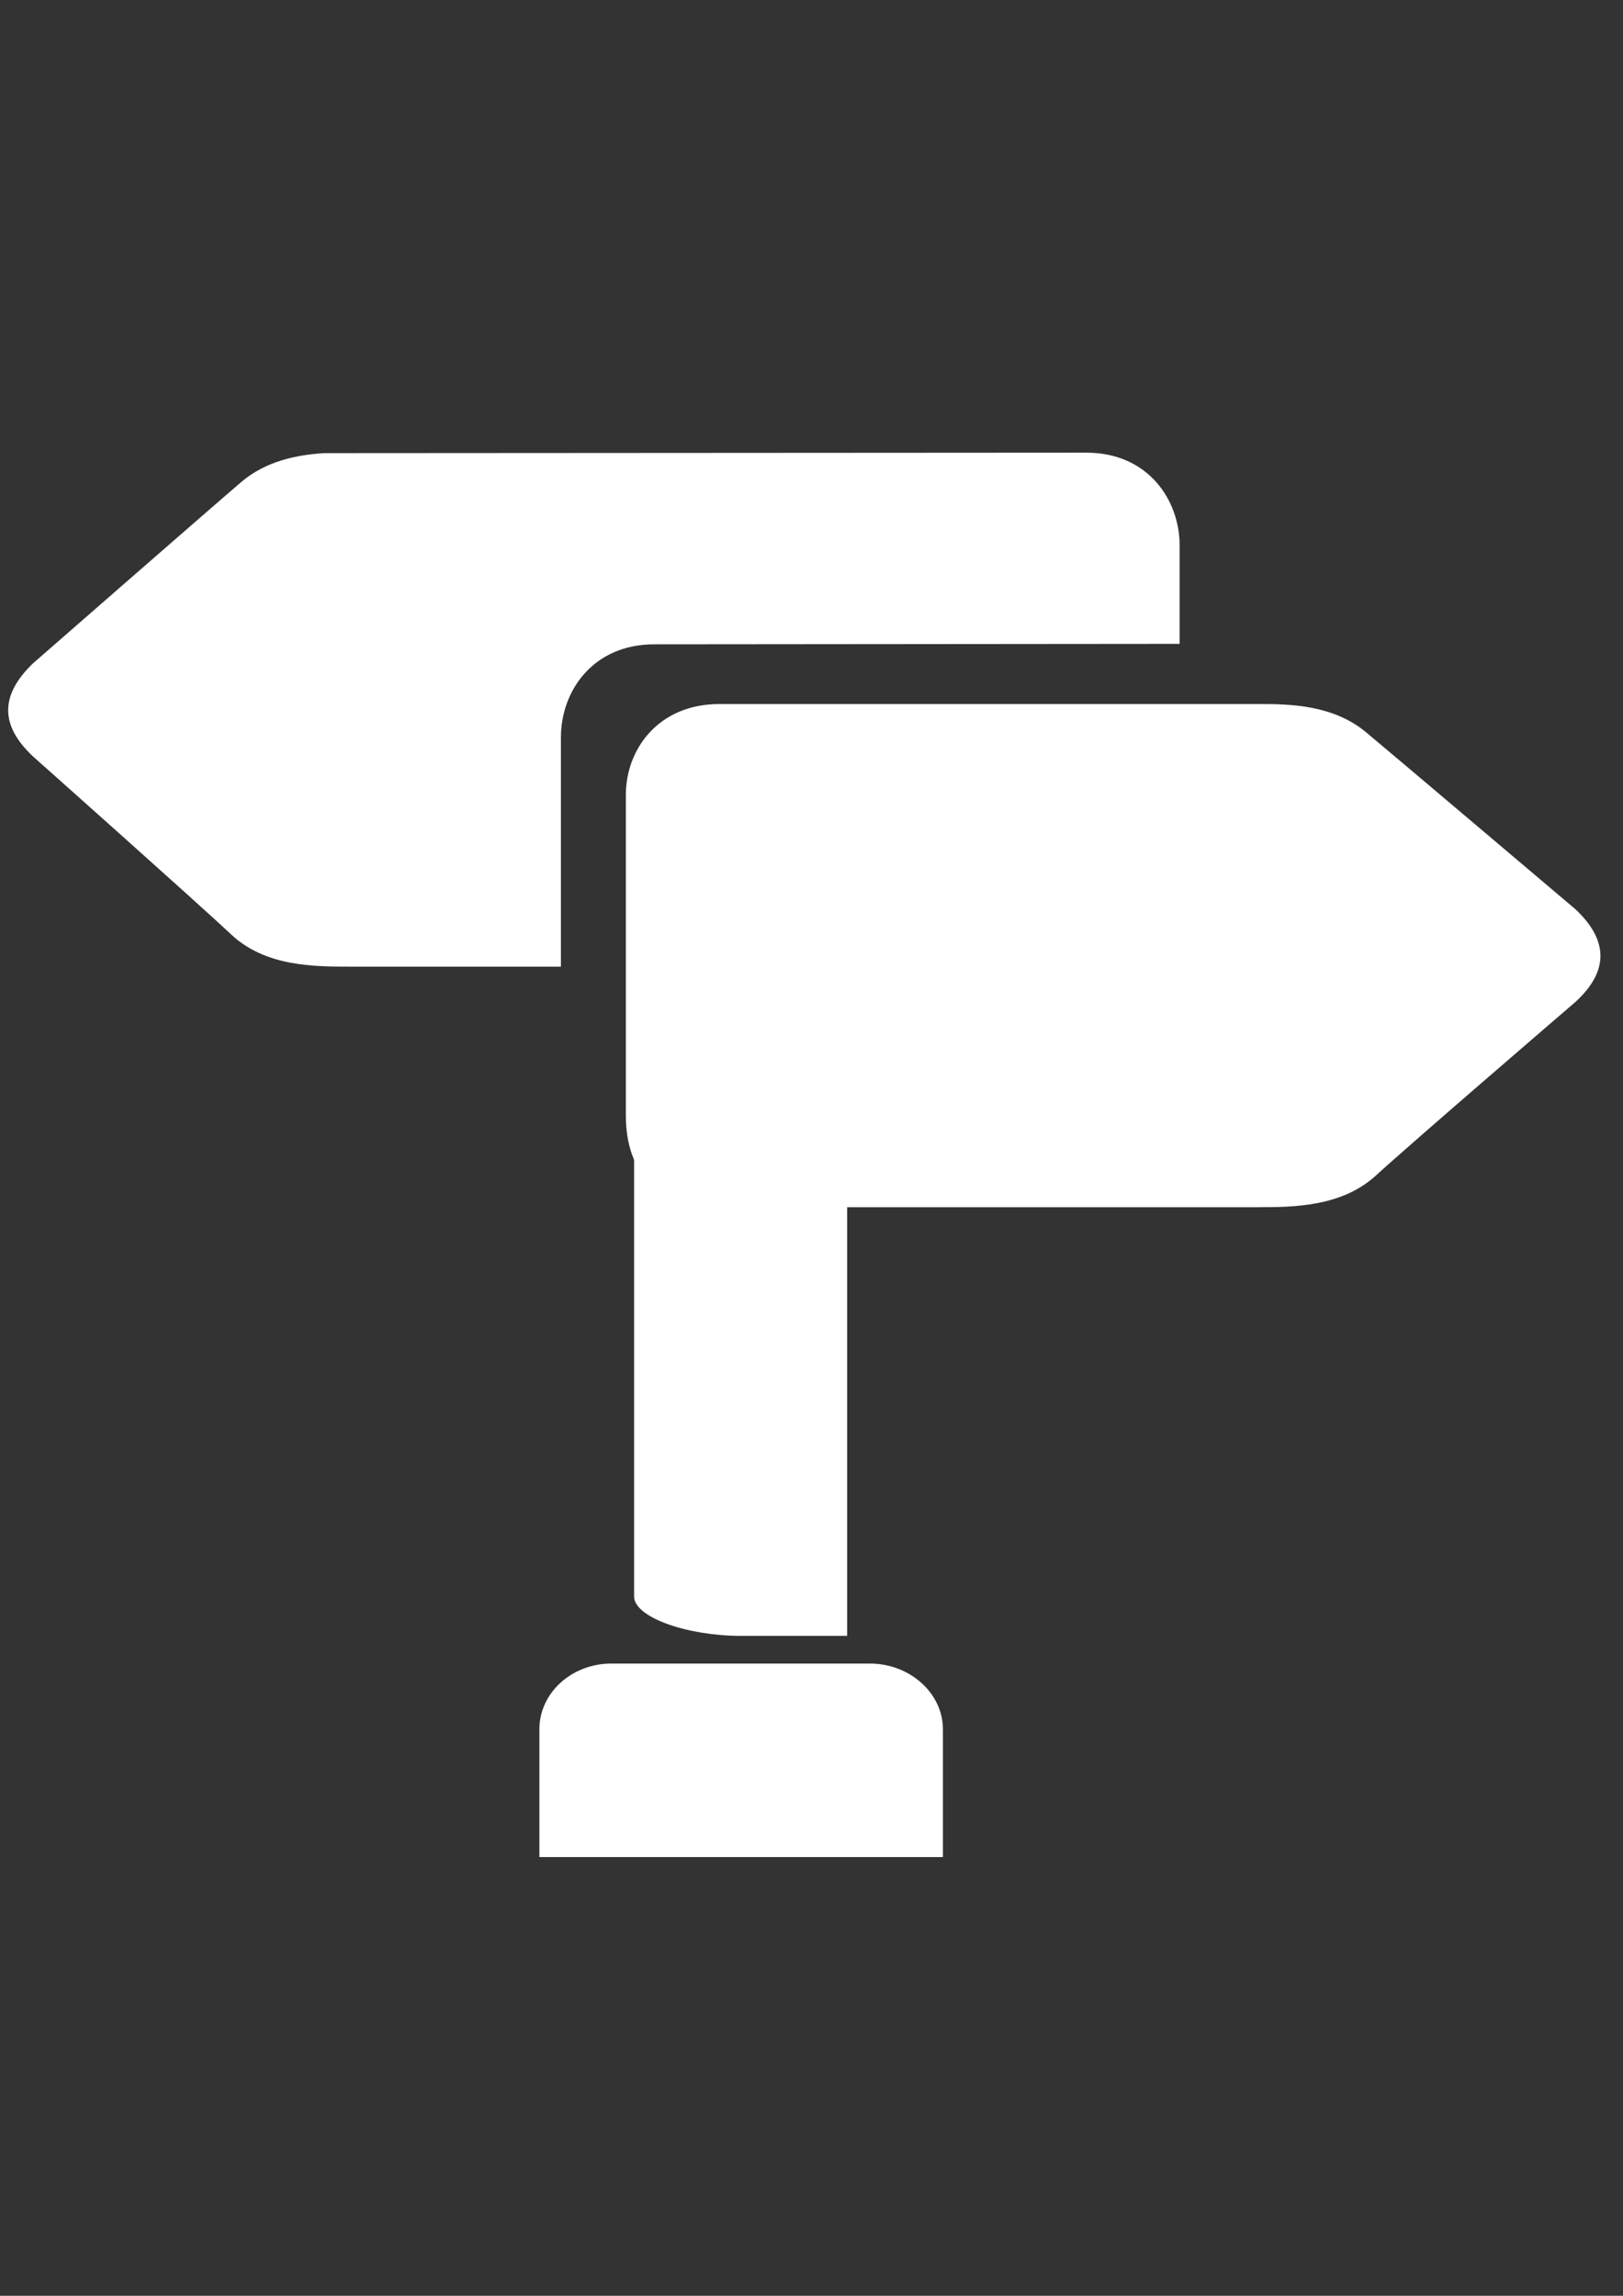
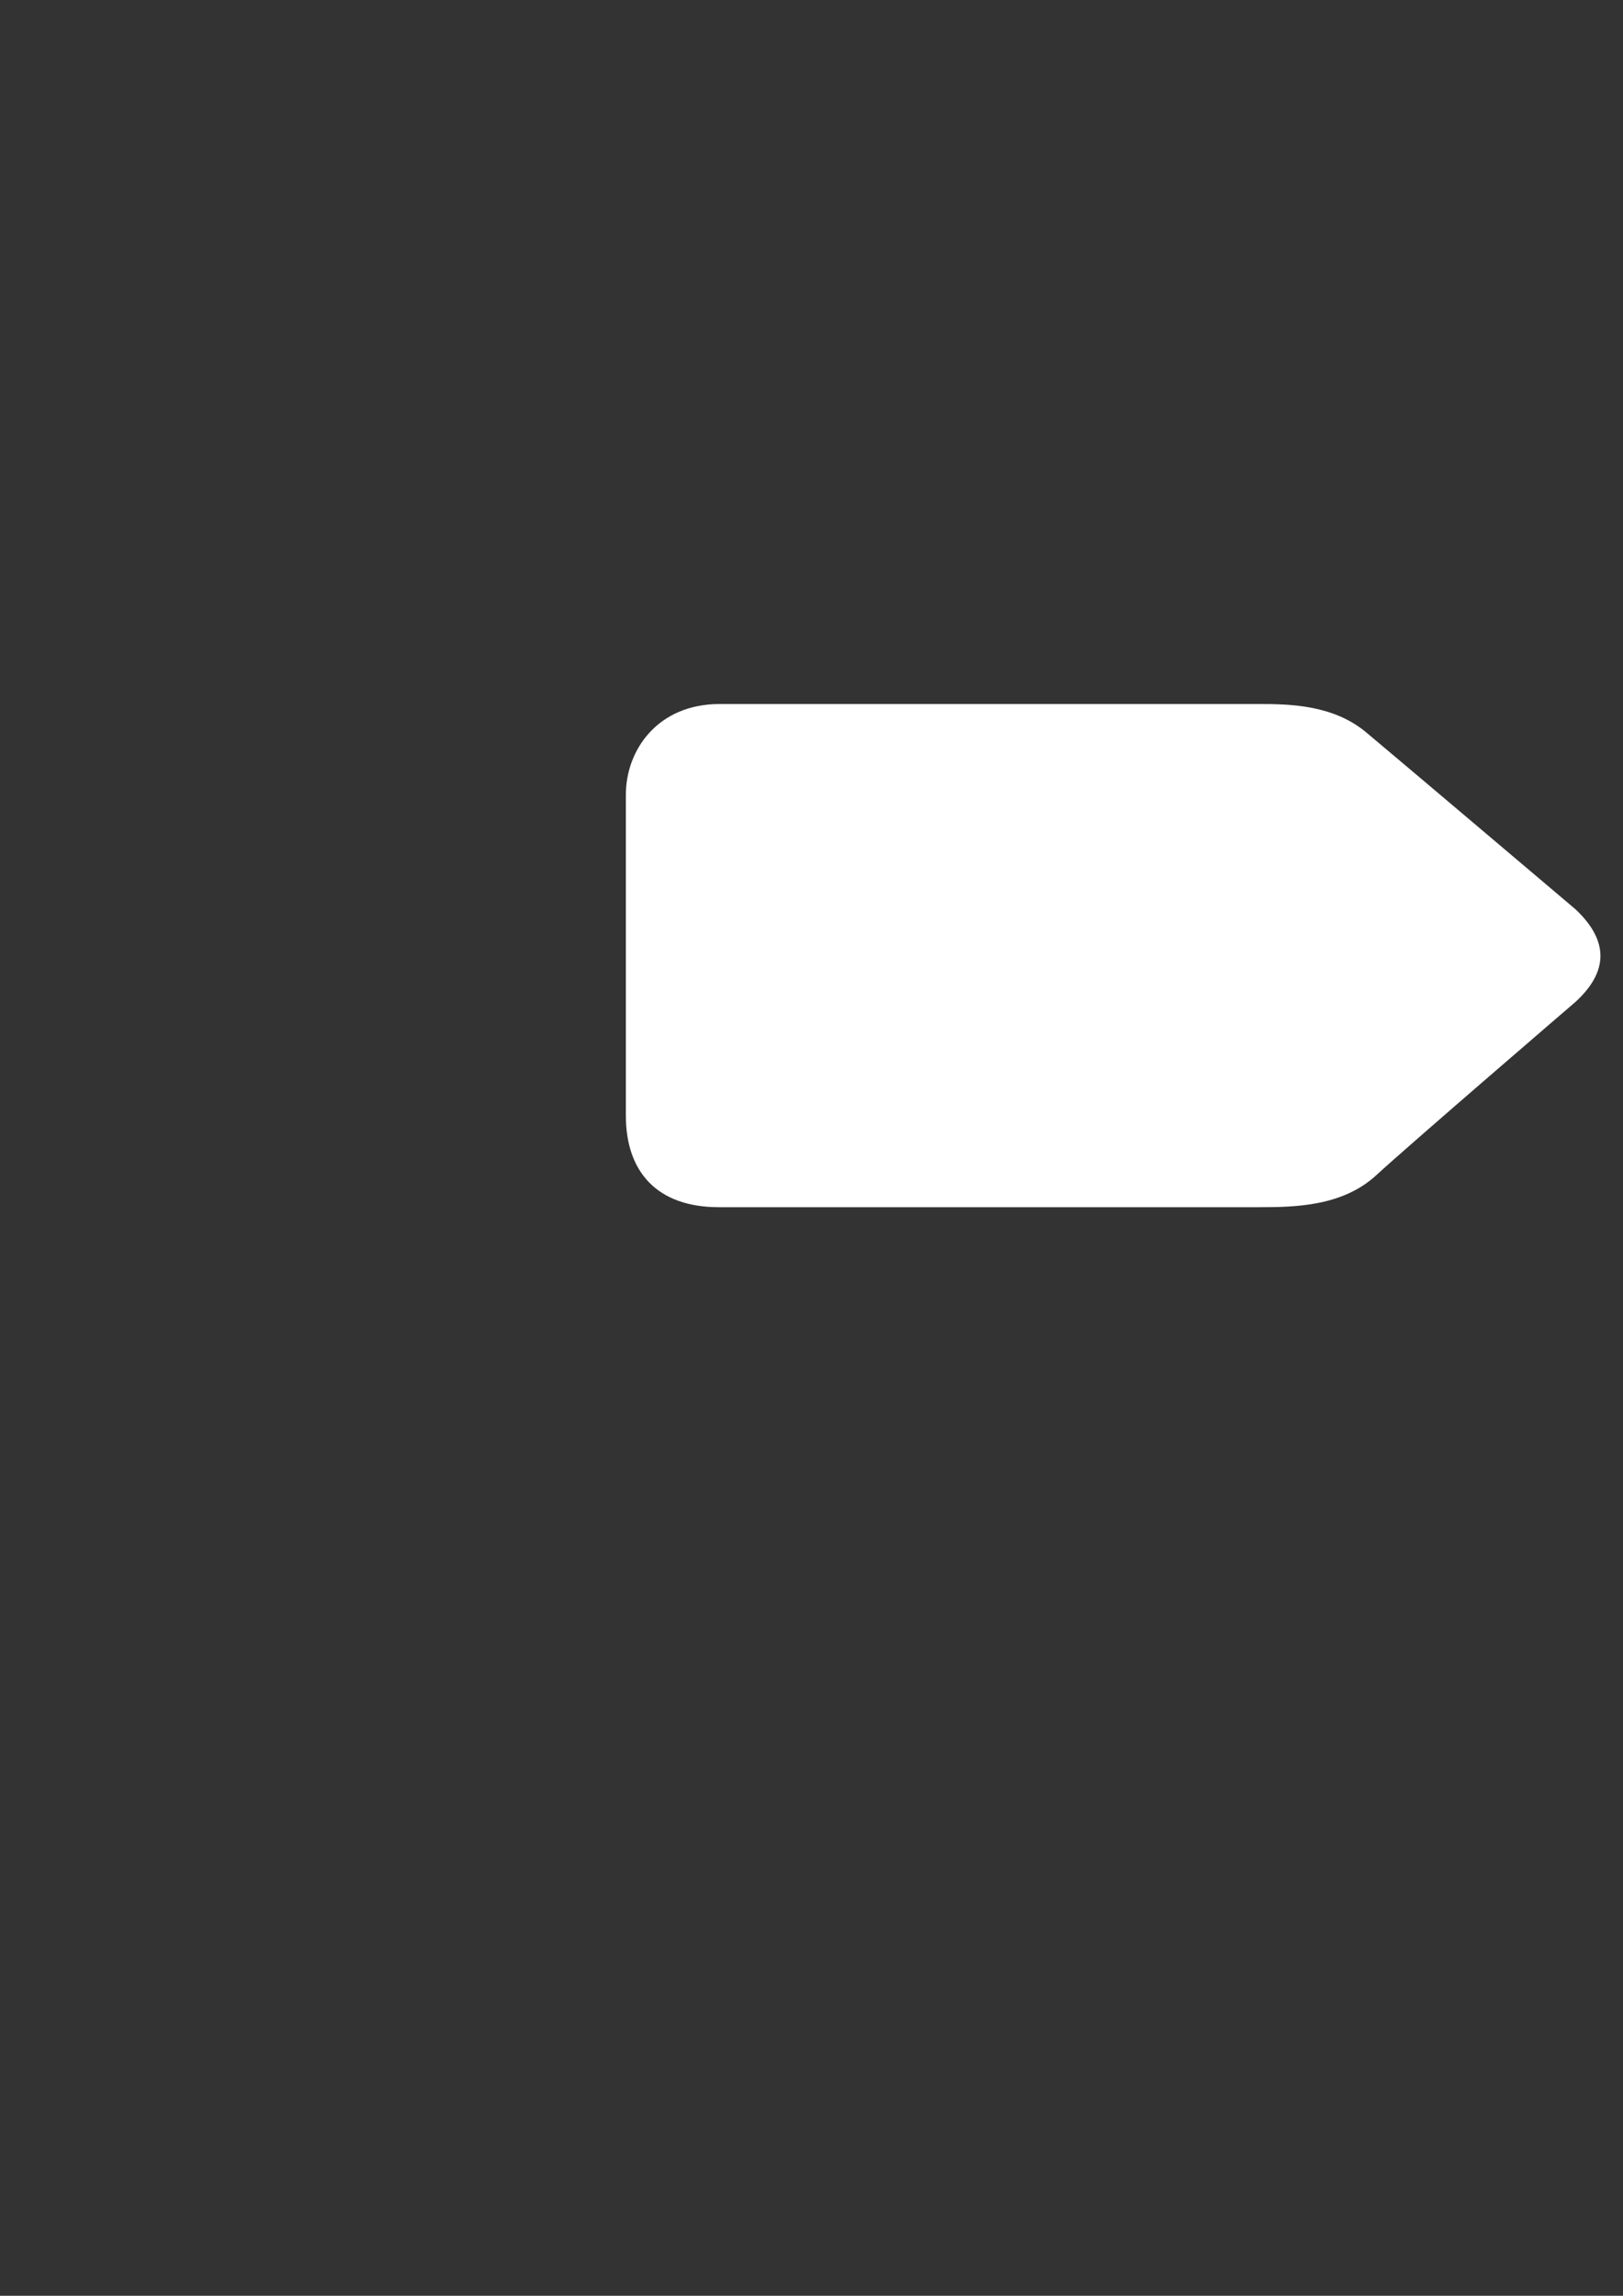
<svg xmlns="http://www.w3.org/2000/svg" version="1.1" id="Ebene_1" x="0px" y="0px" width="595.28px" height="841.89px" viewBox="0 0 595.28 841.89" enable-background="new 0 0 595.28 841.89" xml:space="preserve">
  <rect x="0" y="0" width="595.28" height="841.89" fill="#333333" stroke="none" />
-   <path fill="#FFFFFF" d="M119.04,166.17c-9.82,0.56-21.42,2.79-30.55,10.59c-12,10.26-76.39,66.5-76.39,66.5  c-12.38,11.93-11.89,22.97,0,34.13c0,0,60.11,53.47,72.73,65.32c12.45,11.7,30.3,11.77,43.39,11.77h77.51v-84.07  c0-16.88,11.63-34.11,34.21-34.13l192.73-0.17v-35.97c0-16.89-11.64-34.15-34.23-34.14L119.04,166.17z" />
  <path fill="#FFFFFF" d="M461.71,258.17c11.36,0,27.26,0.25,39.43,10.44c12.03,10.05,76.76,64.87,76.76,64.87  c12.38,11.69,11.89,22.95,0,33.89c0,0-60.51,52-73.14,63.61c-12.47,11.47-29.95,11.71-43.05,11.71H263.62  c-22.55,0-34.07-12.92-34.07-33.58V291.46c0-16.54,11.77-33.29,34.38-33.29H461.71z" />
-   <path fill="#FFFFFF" d="M232.57,411.64v173.84c0.12,7.76,19.84,14.41,39.07,14.41h39.07V411.64H232.57z" />
-   <path fill="#FFFFFF" d="M224.28,610.04c-14.64,0-26.45,10.77-26.45,24.14V681h148.01v-46.82c0-13.37-12.2-24.14-26.84-24.14H224.28z  " />
</svg>